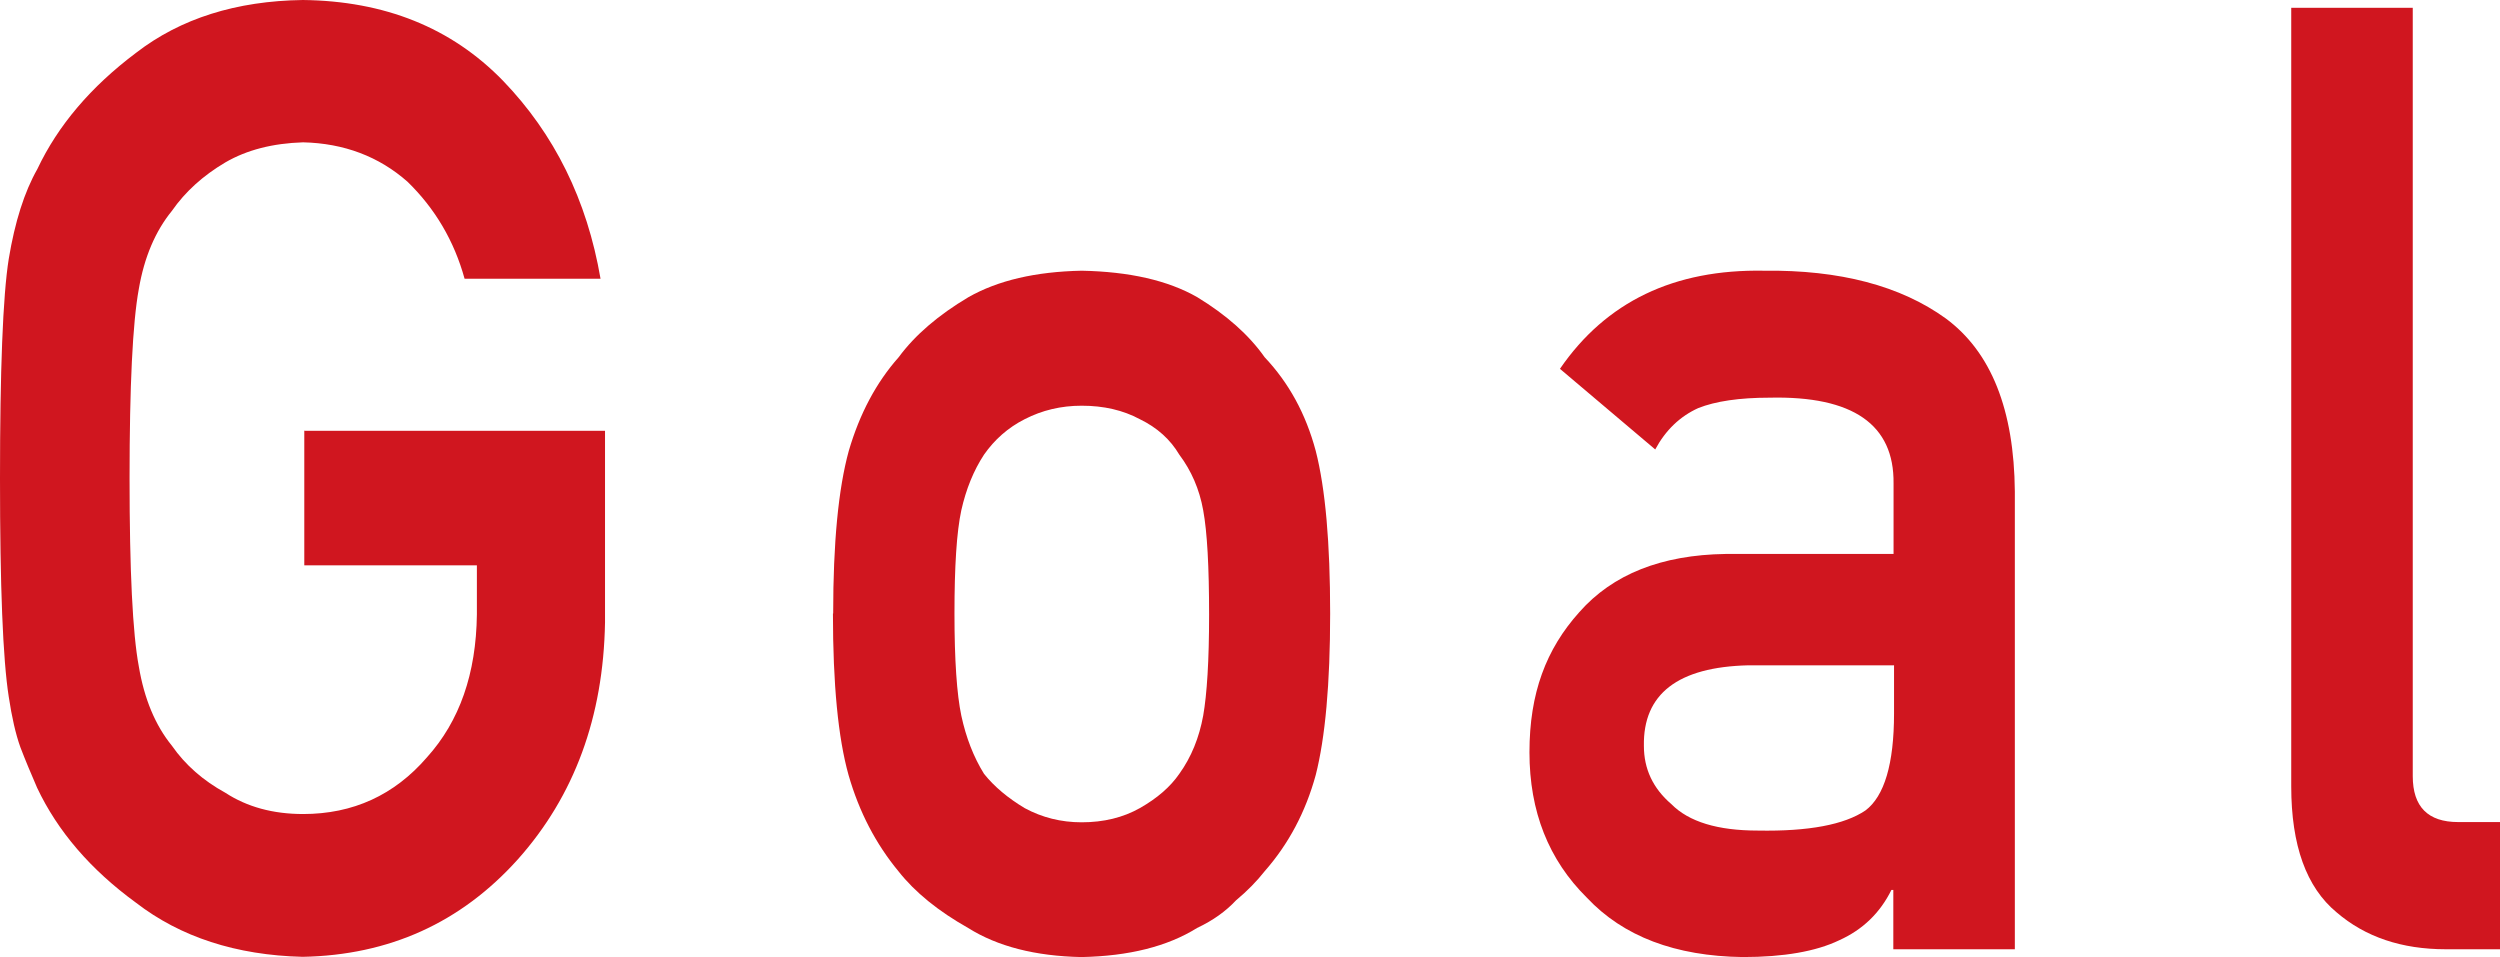
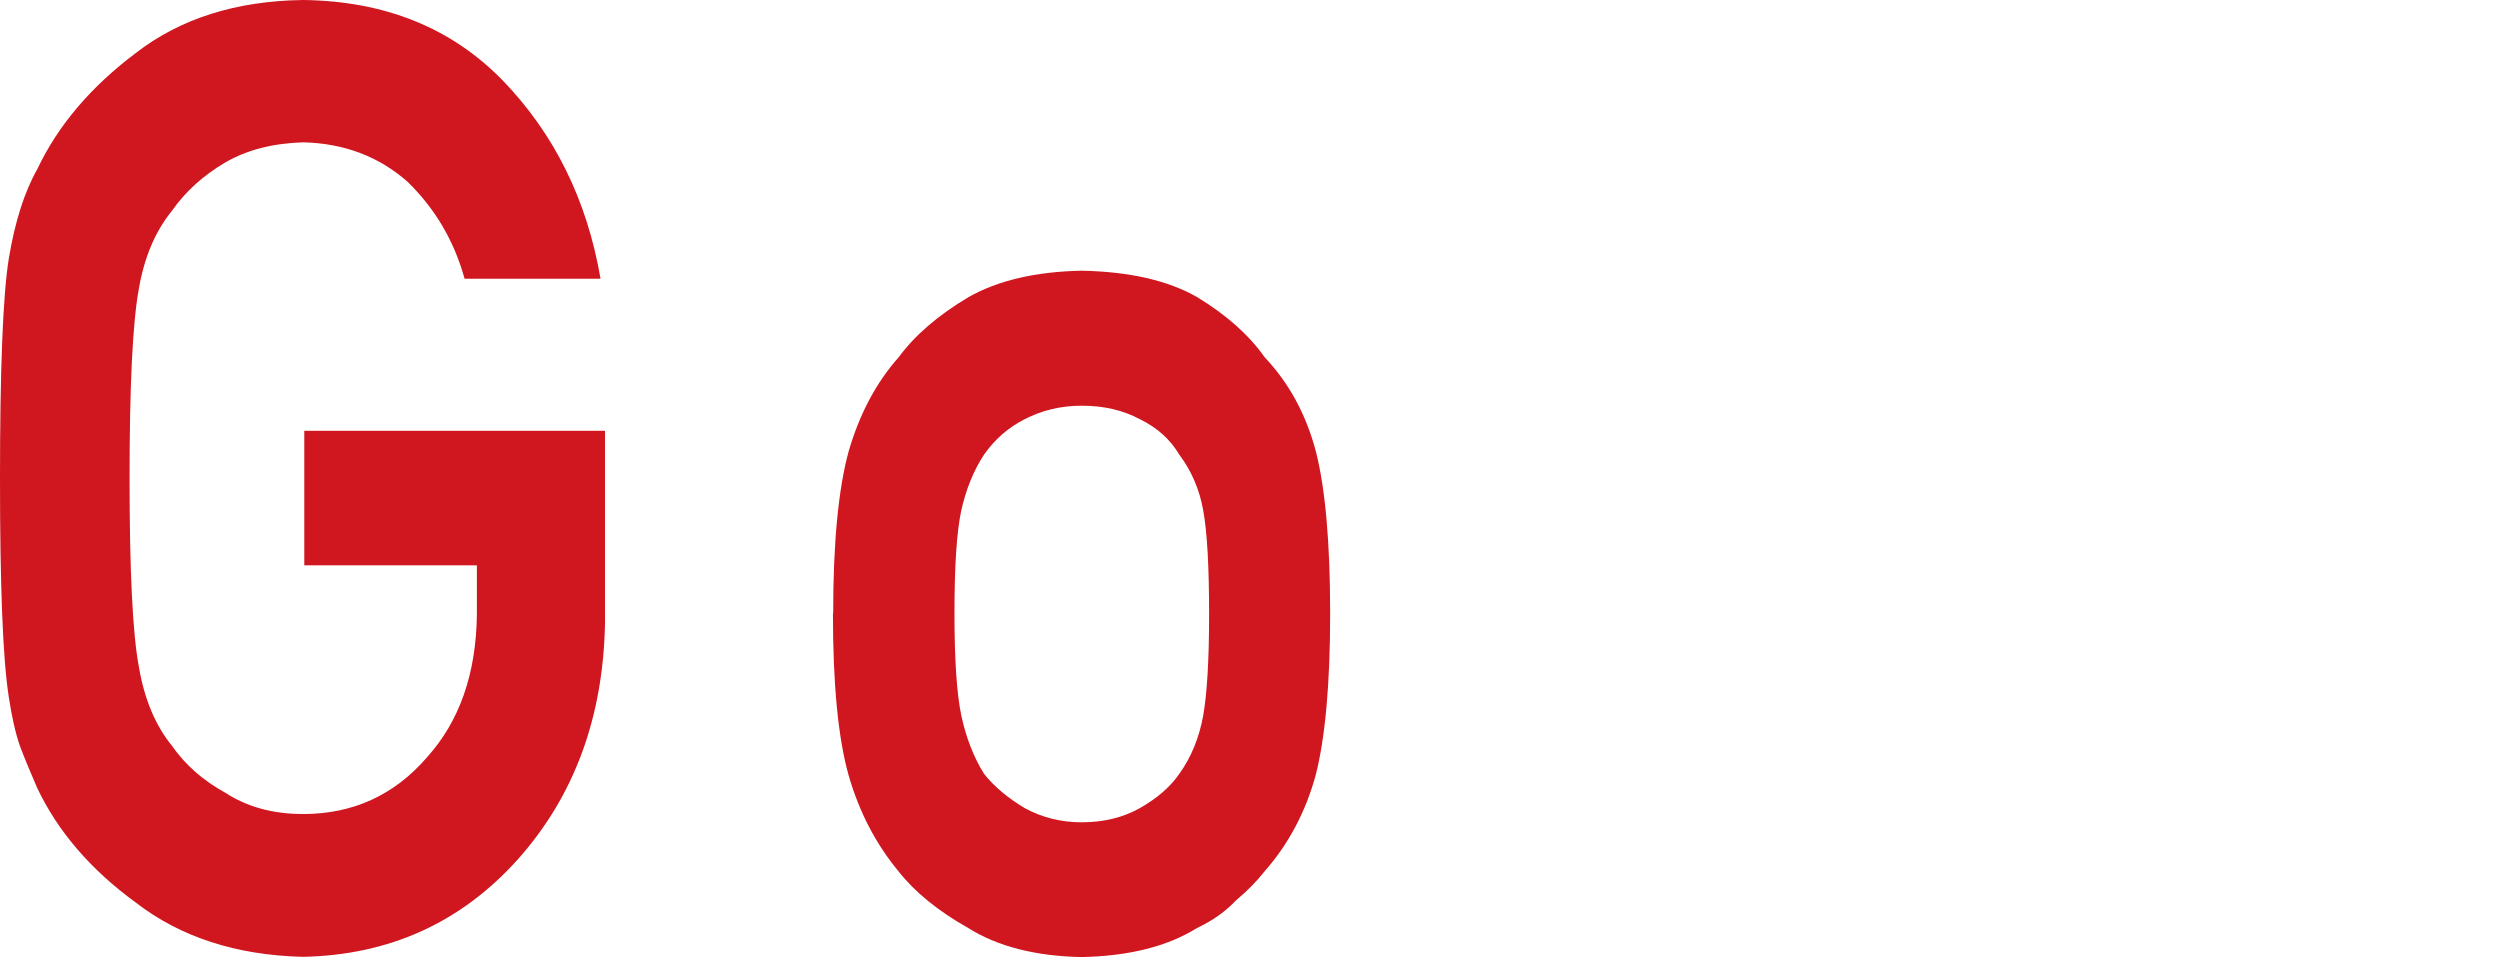
<svg xmlns="http://www.w3.org/2000/svg" id="a" viewBox="0 0 105.74 40.48">
  <defs>
    <style>.b{fill:#d0161f;}</style>
  </defs>
  <path class="b" d="M12.86,18.22h12.73v8.11c-.07,3.99-1.29,7.33-3.69,10.02-2.41,2.68-5.44,4.05-9.1,4.12-2.82-.07-5.17-.84-7.05-2.29-1.92-1.4-3.31-3.02-4.18-4.86-.26-.6-.5-1.17-.71-1.72-.2-.56-.36-1.27-.49-2.13-.25-1.6-.37-4.68-.37-9.23s.12-7.72,.37-9.29c.26-1.57,.66-2.83,1.21-3.8,.87-1.84,2.26-3.48,4.18-4.92C7.64,.78,9.99,.04,12.81,0c3.46,.04,6.28,1.17,8.46,3.41,2.18,2.26,3.56,5.05,4.13,8.38h-5.75c-.44-1.6-1.25-2.97-2.41-4.1-1.21-1.07-2.69-1.63-4.42-1.67-1.28,.04-2.38,.32-3.29,.85-.93,.55-1.69,1.23-2.26,2.05-.7,.86-1.17,1.96-1.4,3.31-.26,1.42-.39,4.09-.39,8s.13,6.56,.39,7.95c.23,1.38,.7,2.5,1.4,3.36,.57,.82,1.33,1.48,2.26,1.99,.92,.6,2.02,.9,3.29,.9,2.11,0,3.86-.8,5.24-2.4,1.38-1.53,2.08-3.54,2.11-6.04v-2.08h-7.3v-5.71Z" />
  <path class="b" d="M35.24,25.95c0-2.99,.22-5.28,.66-6.88,.46-1.57,1.16-2.89,2.11-3.96,.7-.95,1.69-1.79,2.95-2.54,1.25-.71,2.84-1.08,4.79-1.12,2.02,.04,3.65,.41,4.89,1.12,1.23,.75,2.18,1.59,2.85,2.54,1.02,1.08,1.74,2.39,2.16,3.96,.41,1.6,.61,3.9,.61,6.88s-.21,5.26-.61,6.83c-.43,1.57-1.15,2.92-2.16,4.07-.33,.42-.73,.83-1.21,1.23-.43,.46-.97,.85-1.65,1.17-1.25,.78-2.88,1.19-4.89,1.23-1.95-.04-3.55-.45-4.79-1.23-1.26-.71-2.25-1.51-2.95-2.4-.95-1.15-1.66-2.5-2.11-4.07-.44-1.57-.66-3.84-.66-6.83Zm15.9,.05c0-2.02-.08-3.5-.25-4.42-.16-.89-.5-1.67-1.01-2.35-.38-.64-.93-1.14-1.67-1.5-.71-.38-1.52-.57-2.46-.57-.87,0-1.67,.19-2.41,.57-.71,.36-1.28,.87-1.72,1.5-.44,.67-.76,1.46-.96,2.35-.2,.93-.29,2.39-.29,4.37s.1,3.41,.29,4.32c.2,.93,.52,1.75,.96,2.46,.44,.55,1.02,1.03,1.72,1.45,.74,.4,1.54,.6,2.41,.6,.93,0,1.75-.2,2.46-.6,.74-.42,1.29-.9,1.67-1.45,.51-.71,.84-1.53,1.01-2.46,.16-.91,.25-2.33,.25-4.26Z" />
-   <path class="b" d="M80.1,37.64h-.1c-.48,.97-1.21,1.68-2.21,2.13-.98,.47-2.34,.71-4.08,.71-2.85-.04-5.05-.87-6.59-2.51-1.62-1.6-2.43-3.65-2.43-6.15s.7-4.36,2.11-5.93c1.41-1.6,3.47-2.42,6.19-2.46h7.1v-2.98c.03-2.49-1.71-3.71-5.24-3.63-1.28,0-2.29,.15-3.02,.44-.77,.35-1.38,.93-1.82,1.75l-4.03-3.41c1.95-2.84,4.83-4.22,8.63-4.15,3.21-.04,5.78,.64,7.69,2.02,1.92,1.42,2.89,3.86,2.92,7.32v19.36h-5.14v-2.51Zm0-9.5h-6.15c-2.98,.07-4.46,1.21-4.42,3.41,0,.97,.38,1.79,1.16,2.46,.74,.75,1.96,1.12,3.66,1.12,2.15,.04,3.66-.25,4.55-.85,.8-.6,1.21-1.97,1.21-4.1v-2.05Z" />
-   <path class="b" d="M96.91,.33h5.14V32.83c0,1.29,.64,1.94,1.92,1.94h1.77v5.38h-2.29c-1.87,0-3.41-.52-4.62-1.56-1.28-1.06-1.92-2.83-1.92-5.33V.33Z" />
</svg>